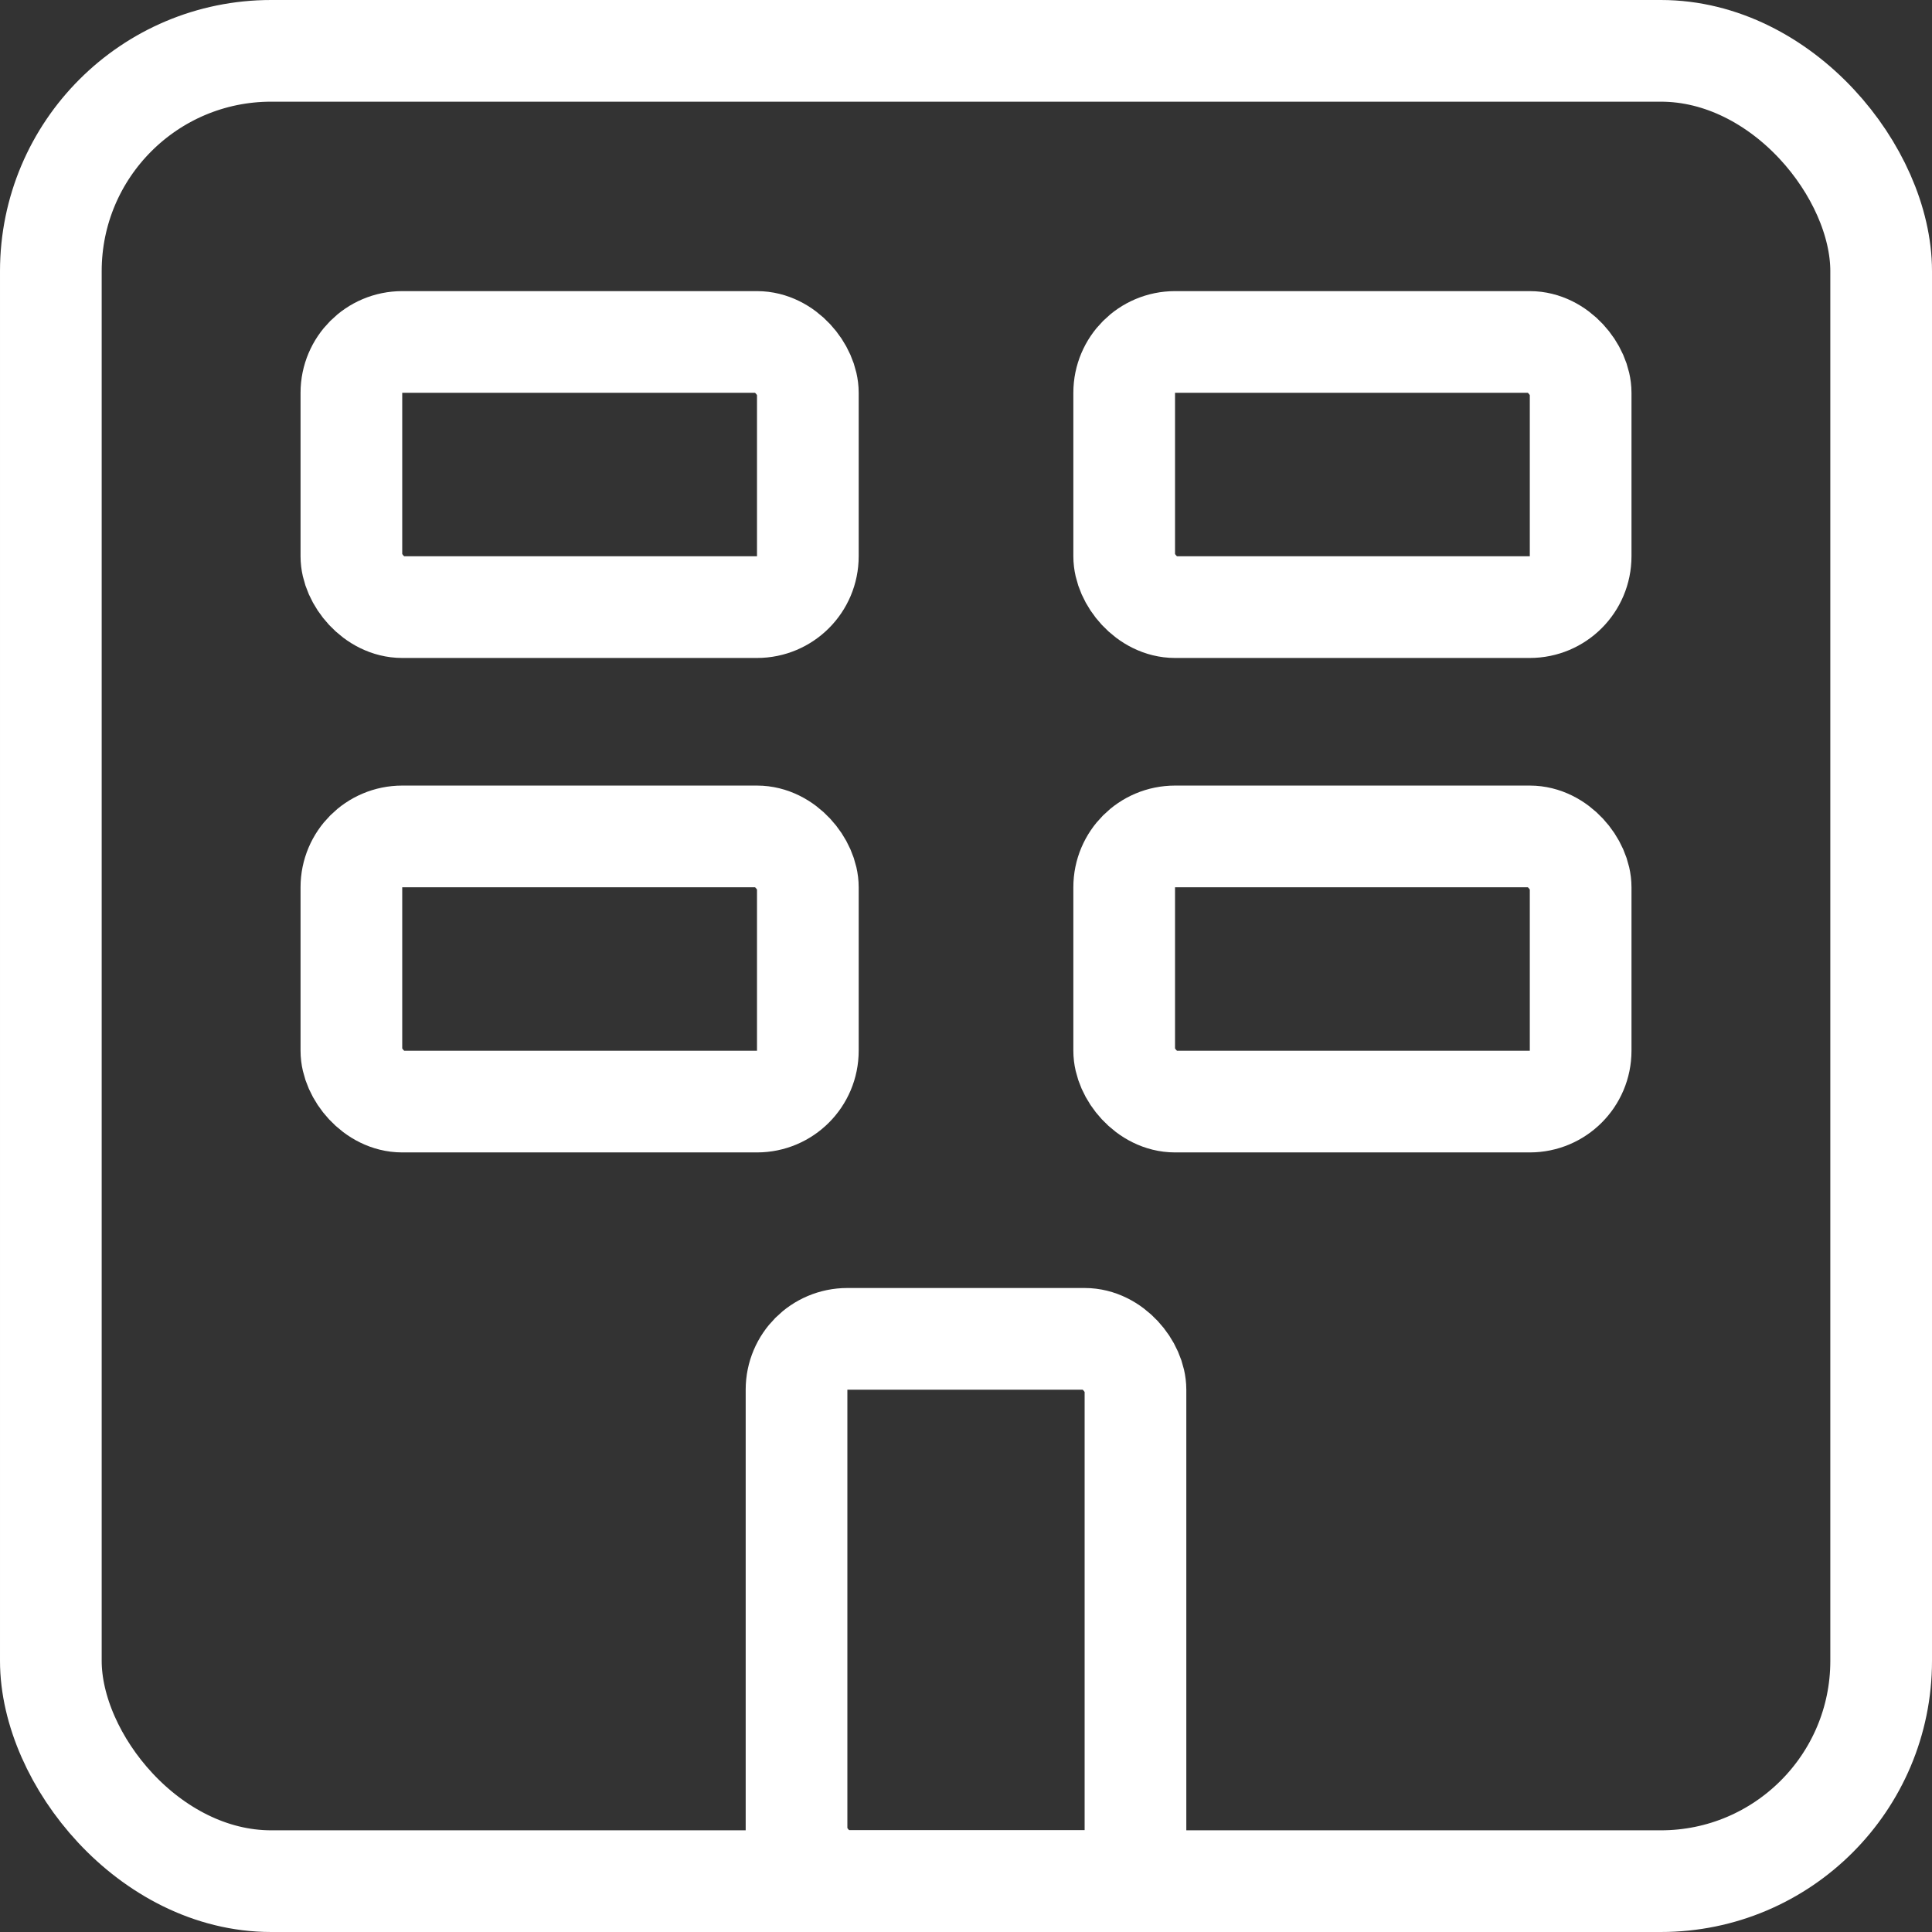
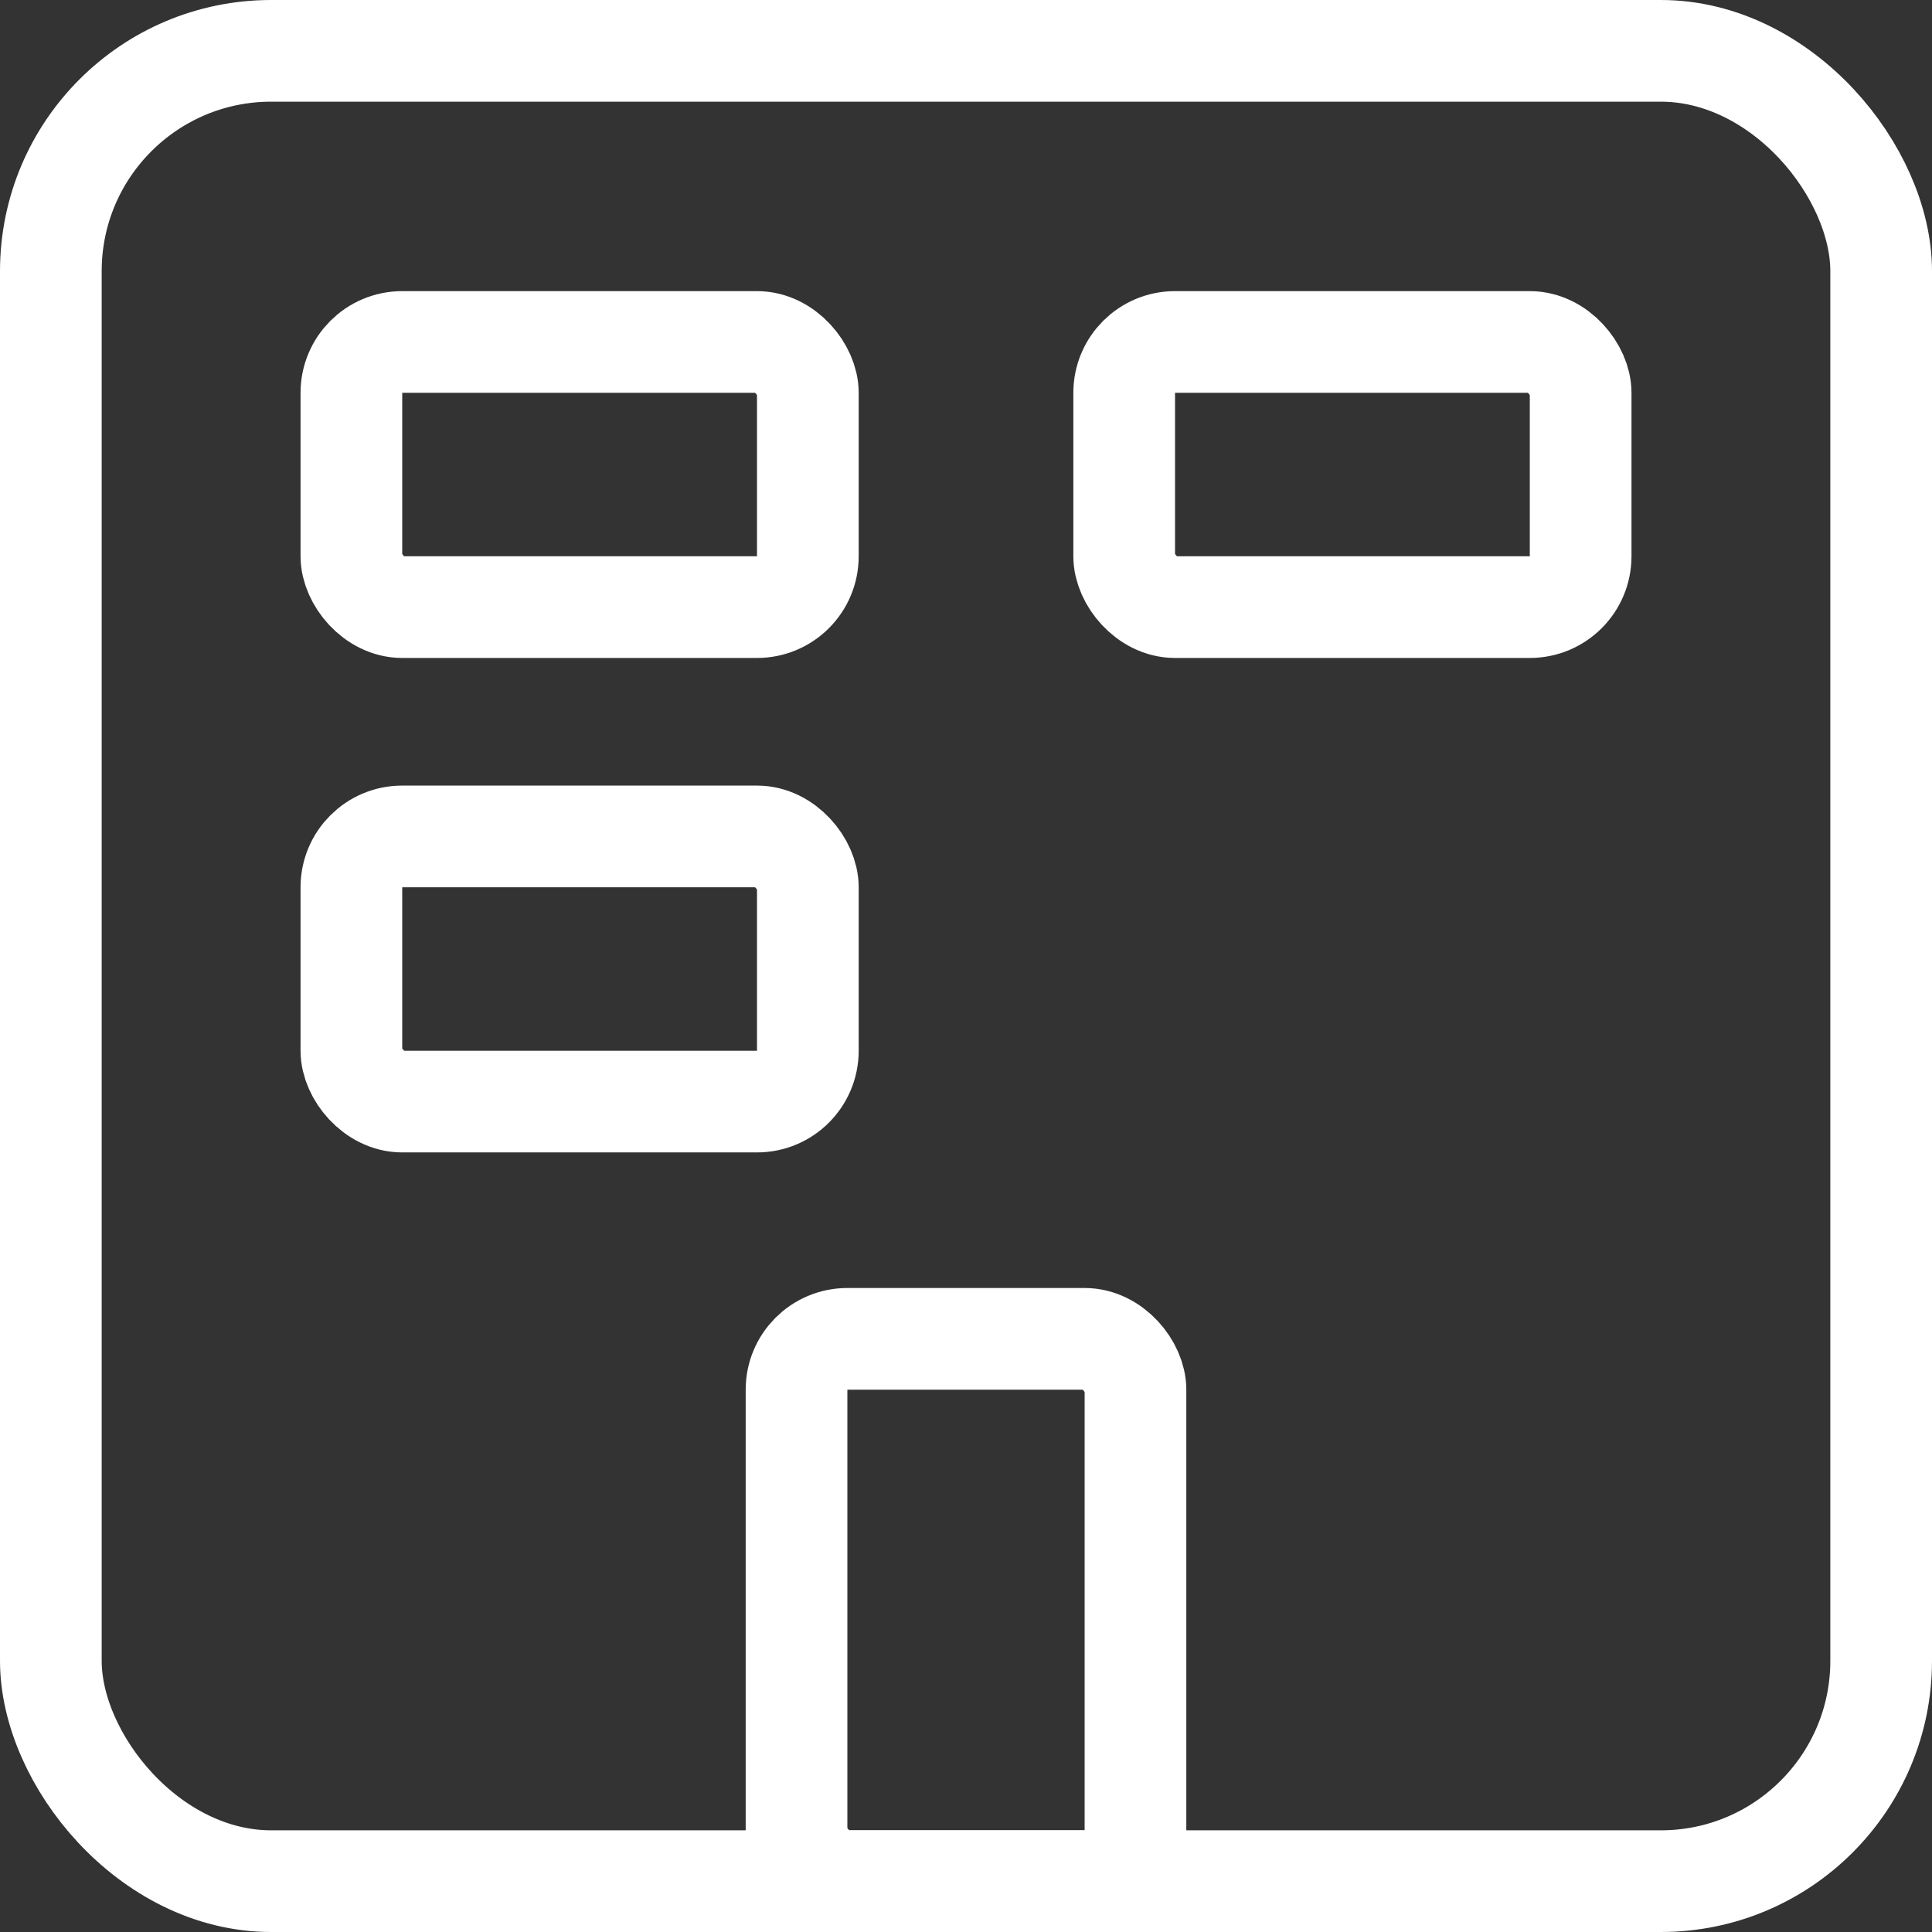
<svg xmlns="http://www.w3.org/2000/svg" width="57" height="57" viewBox="0 0 57 57" fill="none">
  <rect x="0" y="0" width="57" height="57" fill="#333333" stroke="none" />
  <rect x="1.5" y="1.5" width="54" height="54" rx="6.5" stroke="white" stroke-width="3" stroke-linejoin="round" />
  <rect x="23.5" y="39.5" width="10" height="16" rx="1.5" stroke="white" stroke-width="3" />
  <rect x="10.367" y="10.089" width="13.467" height="7.823" rx="1.5" stroke="white" stroke-width="3" />
  <rect x="33.167" y="10.089" width="13.467" height="7.823" rx="1.5" stroke="white" stroke-width="3" />
  <rect x="10.367" y="24.677" width="13.467" height="7.823" rx="1.5" stroke="white" stroke-width="3" />
-   <rect x="33.167" y="24.677" width="13.467" height="7.823" rx="1.5" stroke="white" stroke-width="3" />
</svg>